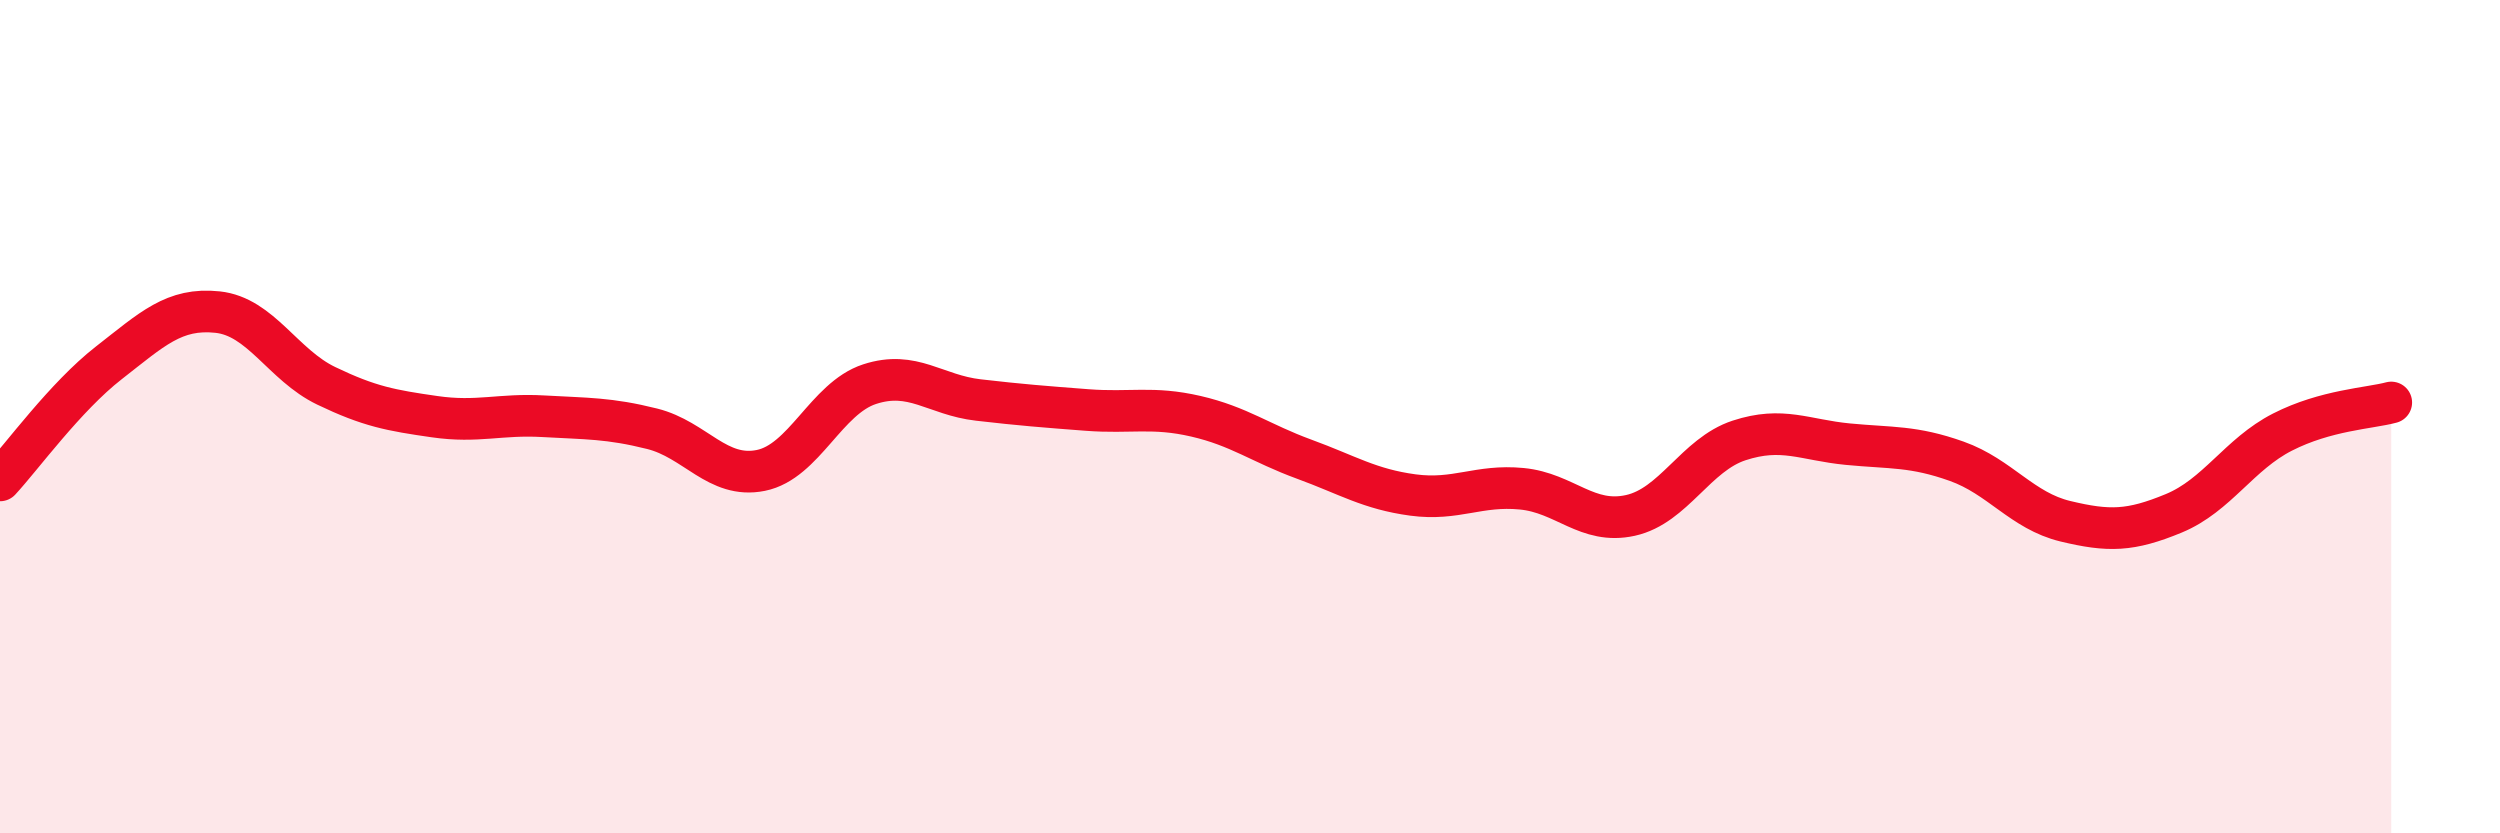
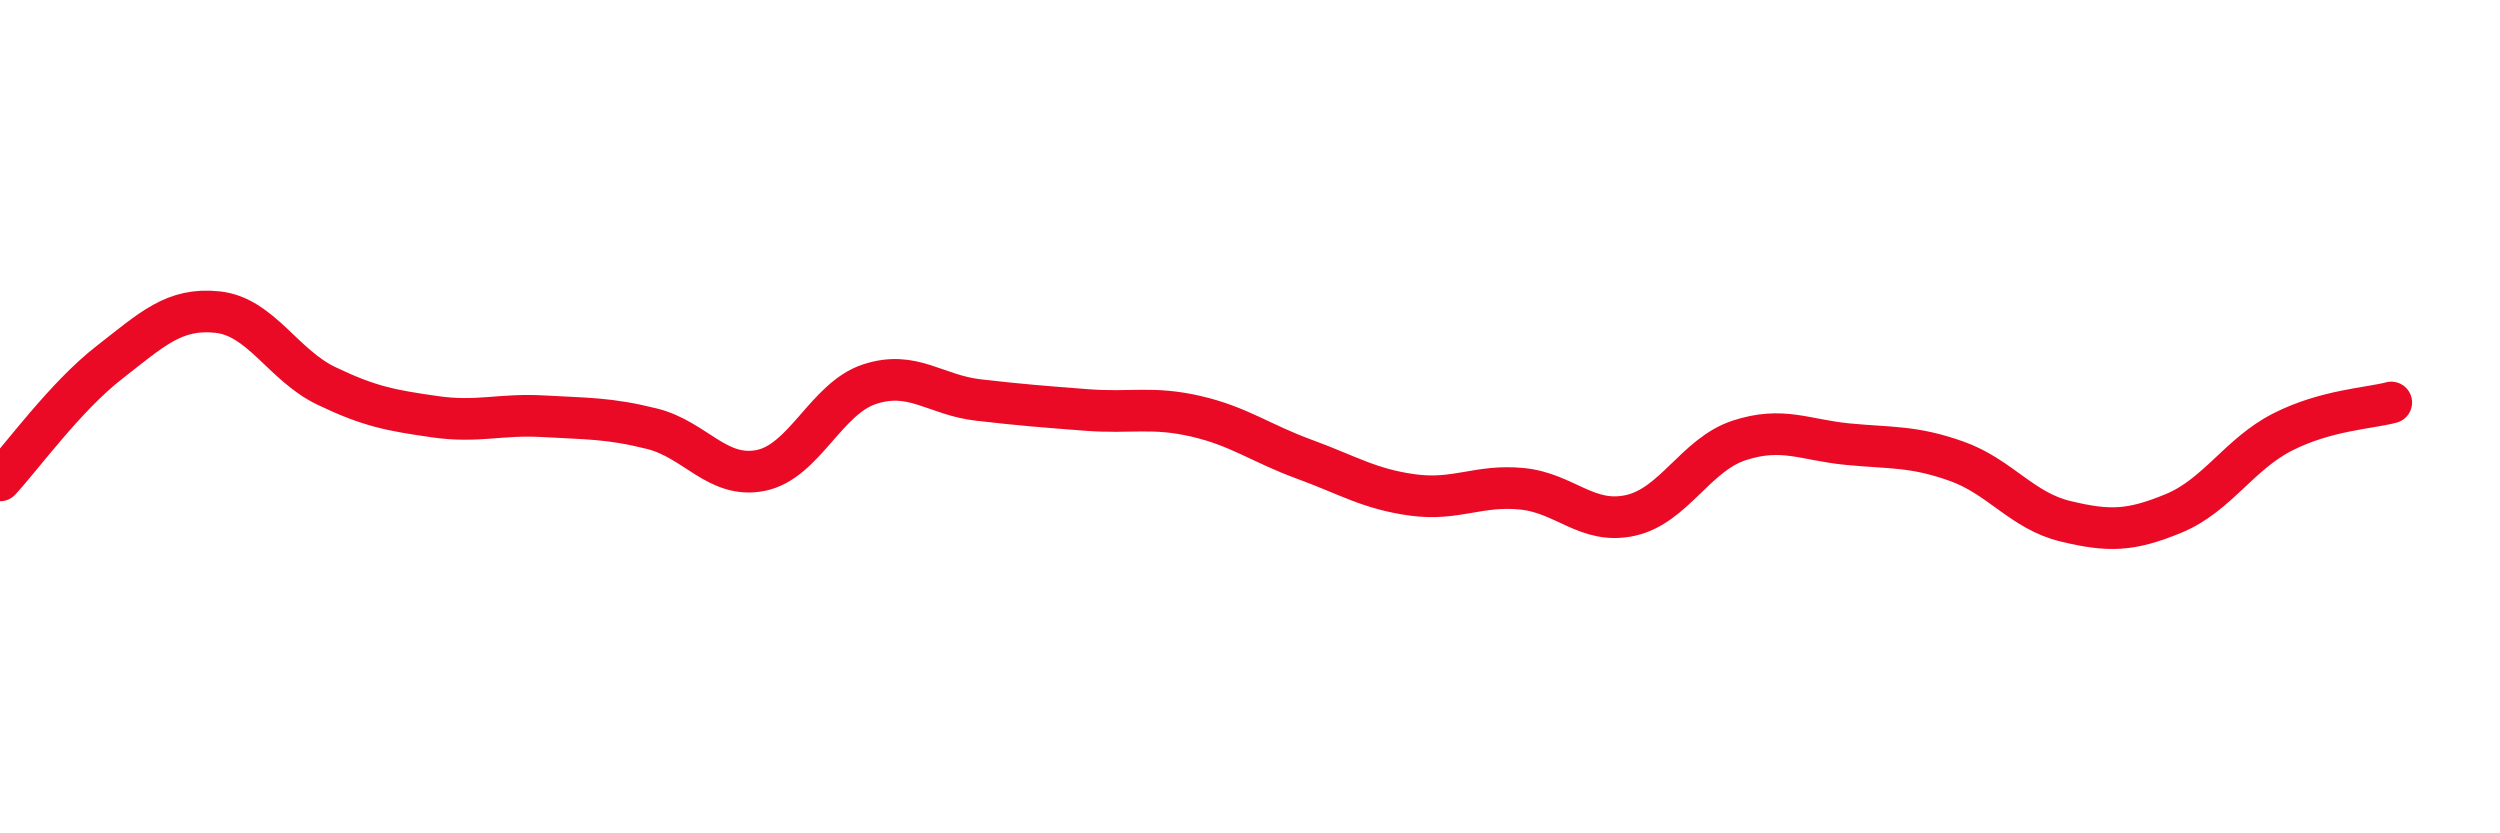
<svg xmlns="http://www.w3.org/2000/svg" width="60" height="20" viewBox="0 0 60 20">
-   <path d="M 0,11.53 C 0.52,10.97 1.57,9.52 2.61,8.71 C 3.65,7.9 4.18,7.38 5.22,7.49 C 6.26,7.6 6.79,8.76 7.83,9.26 C 8.87,9.76 9.39,9.85 10.43,10 C 11.47,10.15 12,9.93 13.04,9.99 C 14.08,10.05 14.61,10.03 15.65,10.29 C 16.69,10.55 17.22,11.5 18.26,11.29 C 19.3,11.08 19.83,9.56 20.87,9.22 C 21.91,8.88 22.44,9.48 23.48,9.6 C 24.52,9.72 25.05,9.76 26.09,9.84 C 27.13,9.92 27.66,9.75 28.7,9.99 C 29.74,10.23 30.26,10.64 31.3,11.02 C 32.34,11.4 32.87,11.74 33.91,11.88 C 34.95,12.02 35.48,11.63 36.52,11.73 C 37.56,11.83 38.09,12.6 39.13,12.37 C 40.17,12.14 40.7,10.91 41.74,10.57 C 42.78,10.23 43.31,10.56 44.35,10.66 C 45.39,10.76 45.92,10.7 46.96,11.07 C 48,11.44 48.53,12.26 49.57,12.51 C 50.61,12.76 51.13,12.75 52.17,12.32 C 53.21,11.89 53.74,10.9 54.78,10.37 C 55.82,9.84 56.87,9.8 57.39,9.66L57.39 20L0 20Z" fill="#EB0A25" opacity="0.1" stroke-linecap="round" stroke-linejoin="round" />
  <path d="M 0,11.53 C 0.52,10.97 1.57,9.52 2.61,8.71 C 3.65,7.9 4.18,7.38 5.22,7.49 C 6.26,7.6 6.79,8.76 7.83,9.26 C 8.87,9.76 9.39,9.85 10.43,10 C 11.47,10.15 12,9.93 13.04,9.99 C 14.08,10.05 14.61,10.03 15.65,10.29 C 16.69,10.55 17.22,11.5 18.26,11.29 C 19.3,11.08 19.83,9.56 20.87,9.22 C 21.91,8.88 22.44,9.48 23.48,9.6 C 24.52,9.72 25.05,9.76 26.09,9.84 C 27.13,9.92 27.66,9.75 28.7,9.99 C 29.74,10.23 30.26,10.64 31.3,11.02 C 32.34,11.4 32.87,11.74 33.91,11.88 C 34.95,12.02 35.48,11.63 36.52,11.73 C 37.56,11.83 38.09,12.6 39.13,12.37 C 40.17,12.14 40.7,10.91 41.74,10.57 C 42.78,10.23 43.31,10.56 44.35,10.66 C 45.39,10.76 45.92,10.7 46.96,11.07 C 48,11.44 48.53,12.26 49.57,12.51 C 50.61,12.76 51.13,12.75 52.17,12.32 C 53.21,11.89 53.74,10.9 54.78,10.37 C 55.82,9.84 56.87,9.8 57.39,9.66" stroke="#EB0A25" stroke-width="1" fill="none" stroke-linecap="round" stroke-linejoin="round" />
</svg>